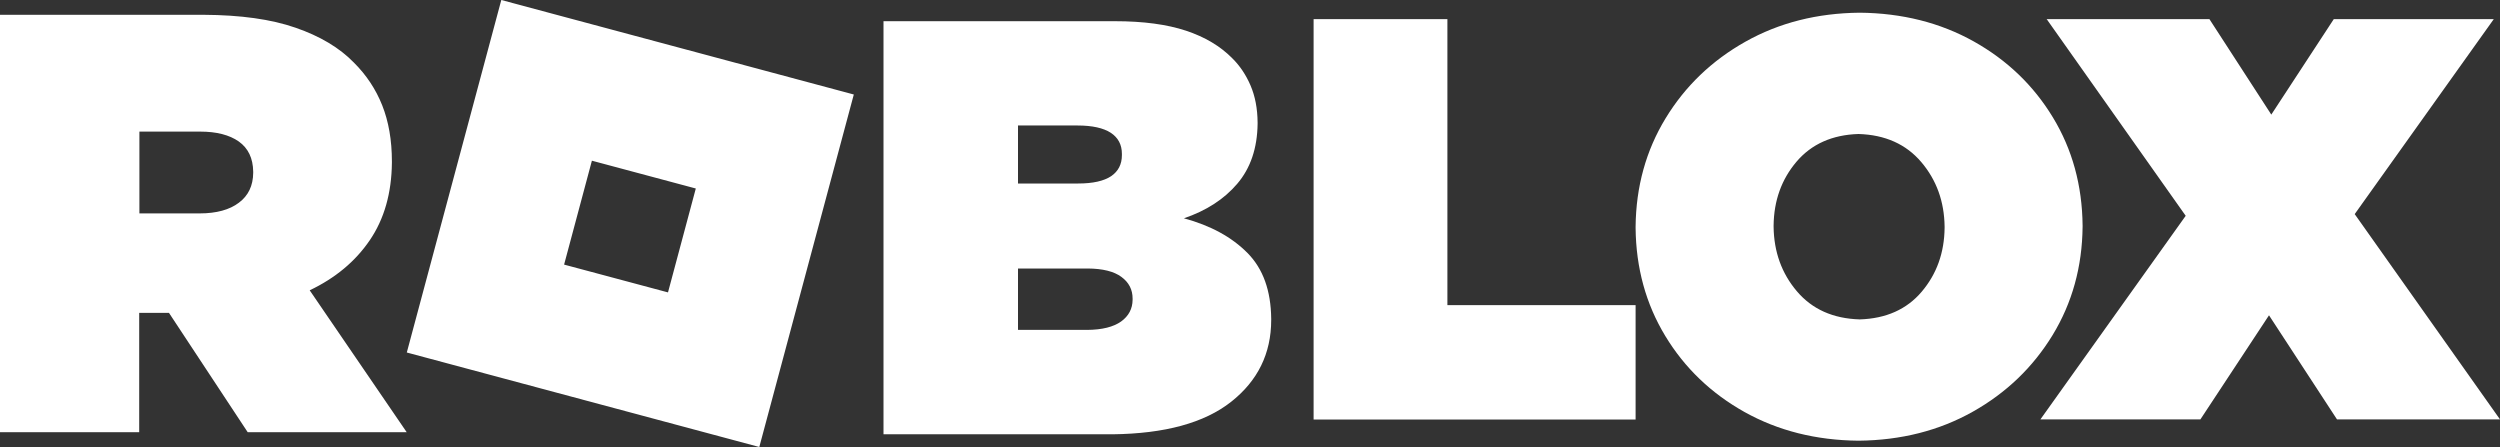
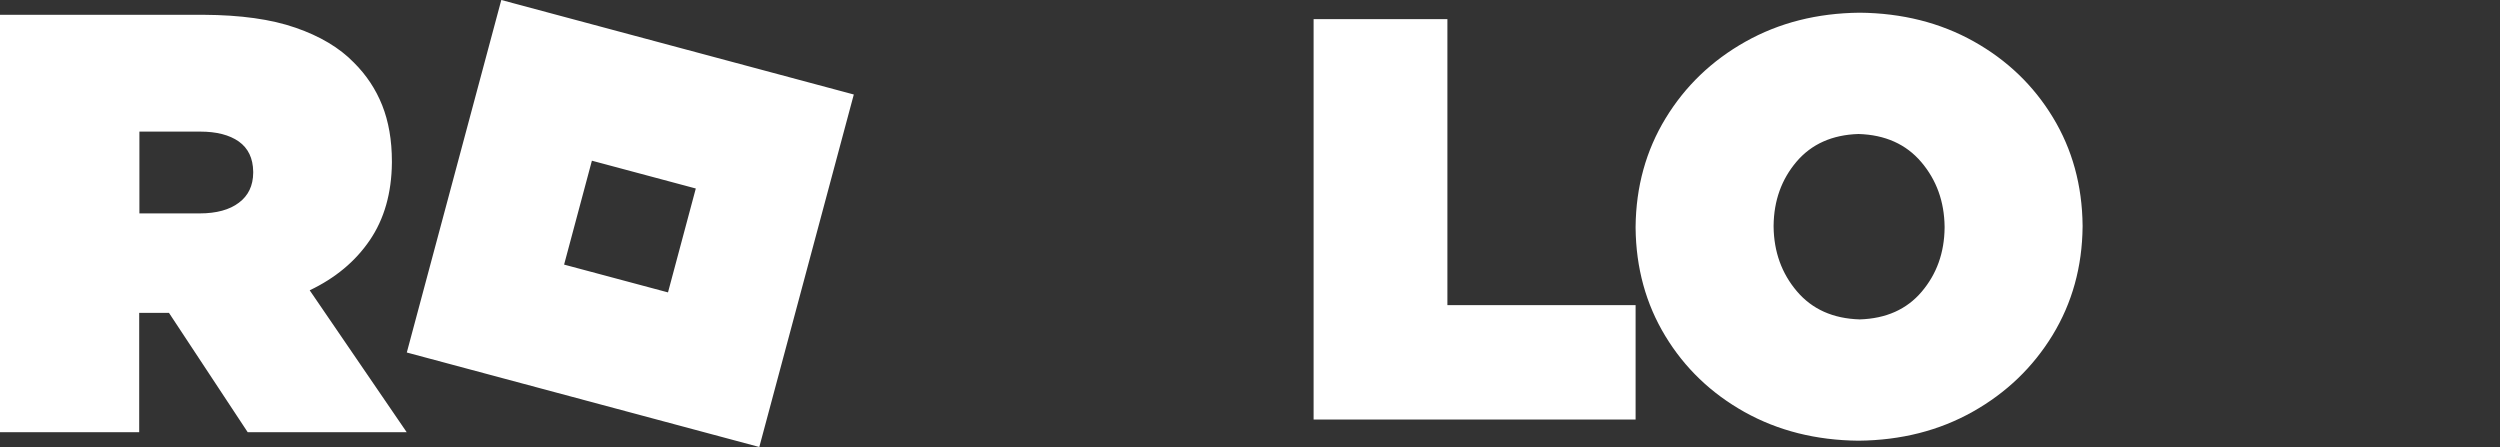
<svg xmlns="http://www.w3.org/2000/svg" viewBox="0 0 2500 447">
  <rect x="0" y="0" width="2500" height="447" fill="#333333" stroke="none" />
  <defs>
    <style>      .cls-1 {        fill: #fff;        fill-rule: evenodd;      }    </style>
  </defs>
  <g>
    <g id="Layer_1">
      <g>
        <path class="cls-1" d="M501.3,0l352.5,94.5-94.5,352.5-352.5-94.5L501.3,0ZM591.9,160.7l-27.8,103.9,103.9,27.8,27.8-103.9-103.9-27.8ZM1859.7,12.7c42.5.4,80.5,10,114,28.7,33.4,18.7,59.8,44,79.2,76,19.4,31.9,29.3,68,29.7,108.1v1.2c-.4,40.1-10.4,76.2-30,108.4-19.6,32.1-46.2,57.7-79.8,76.6-33.6,18.9-71.7,28.6-114.3,29-42.5-.4-80.5-10-114-28.7-33.4-18.7-59.8-44-79.2-76s-29.3-68-29.7-108.1v-1.2c.4-40.1,10.4-76.2,30-108.4s46.2-57.7,79.8-76.6c33.6-18.9,71.7-28.6,114.3-29ZM1858.5,134c-26.3.8-47,10.1-62,27.7-15,17.7-22.6,38.9-22.9,63.8v1.2c.3,25.2,8.1,46.7,23.3,64.6,15.2,17.9,36.1,27.3,62.8,28.1,26.3-.8,47-10,62-27.7,15-17.7,22.6-38.9,22.9-63.8v-1.2c-.3-25.2-8.1-46.7-23.3-64.6-15.2-17.9-36.1-27.3-62.8-28.1ZM0,14.8h203.7c36.8.2,67.4,4.4,91.8,12.9,24.4,8.4,43.9,20,58.3,34.8,12.5,12.4,22,26.7,28.4,42.8,6.4,16.1,9.7,34.8,9.7,56.2v1.2c-.3,30.4-7.6,56.2-22.1,77.5s-34.5,37.9-60.1,50.1l97,141.9h-159l-78.7-119.3h-29.8v119.3H0V14.8ZM139.4,131.6v81.8h60.2c16.8,0,30-3.6,39.3-10.7,9.4-7,14.2-17,14.3-29.9v-1.2c-.2-13.4-5-23.4-14.4-30.1-9.4-6.6-22.3-9.9-38.6-9.9h-60.8ZM1313.6,19.1h133.8v286h188.2v114.4h-322V19.1Z" />
-         <path class="cls-1" d="M2046.3,19.1h163.1l61.9,95.5,62.5-95.5h160l-139.1,195,145.3,205.3h-163l-68-104.1-68.6,104.1h-160l145.3-203.6-139.1-196.8ZM883.5,21.2h231.4c28.4,0,52.1,3.2,71.1,9.5,19,6.3,34.4,15.5,46.3,27.6,7.5,7.4,13.6,16.4,18.2,27.1,4.6,10.7,7,23.1,7.1,37.2v1.2c-.3,24.4-7.1,44.4-20.3,59.9-13.2,15.5-31,27-53.4,34.6,26.9,7.3,48,18.9,63.6,34.7s23.4,37.6,23.7,65.7v1.2c0,33.7-13.5,61-40.2,82-26.7,21-66.2,31.8-118.5,32.4h-229V21.2ZM1018,125.6v57.9h60.2c14.7,0,25.7-2.5,32.9-7.3,7.2-4.9,10.8-11.9,10.8-21.1v-1.2c0-9.2-3.7-16.2-11.1-21.1-7.4-4.8-18.5-7.3-33.2-7.3h-59.7ZM1018,268.4v61.5h69.1c15.1-.1,26.4-3,34-8.4,7.6-5.5,11.4-12.7,11.5-21.7v-1.2c0-9-3.7-16.2-11.2-21.7-7.4-5.5-18.7-8.3-33.7-8.4h-69.7Z" />
      </g>
    </g>
  </g>
</svg>